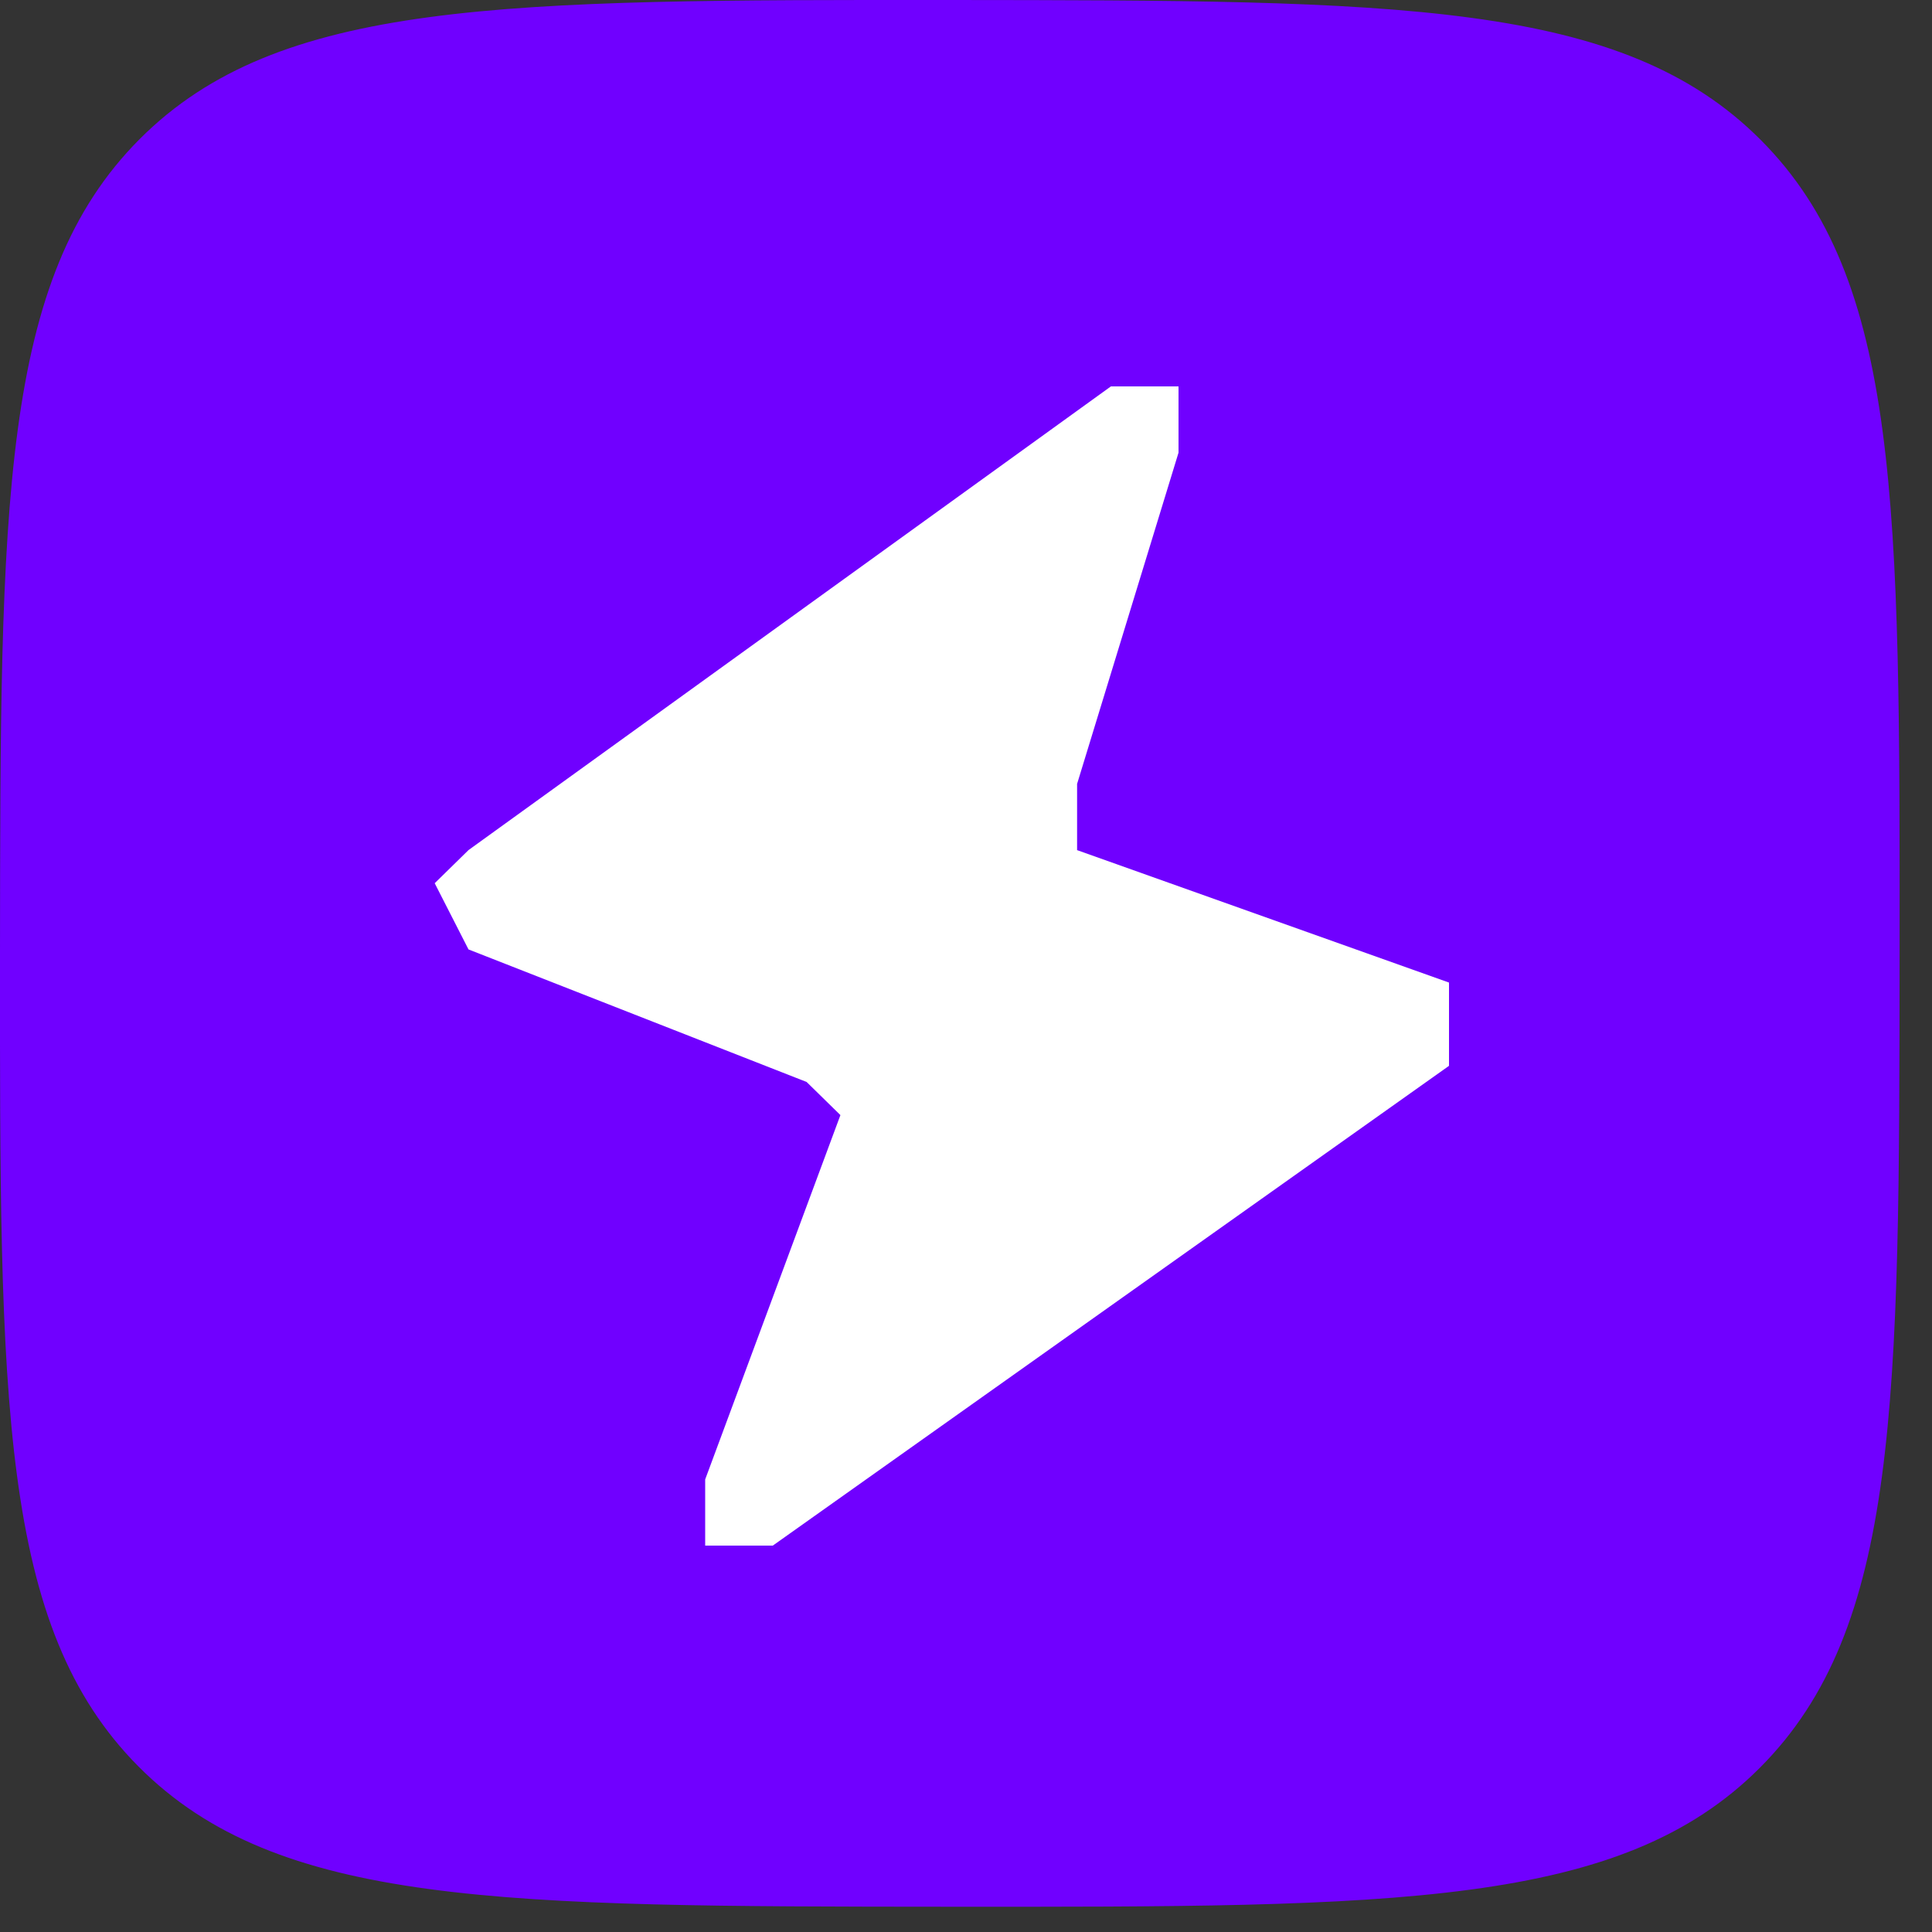
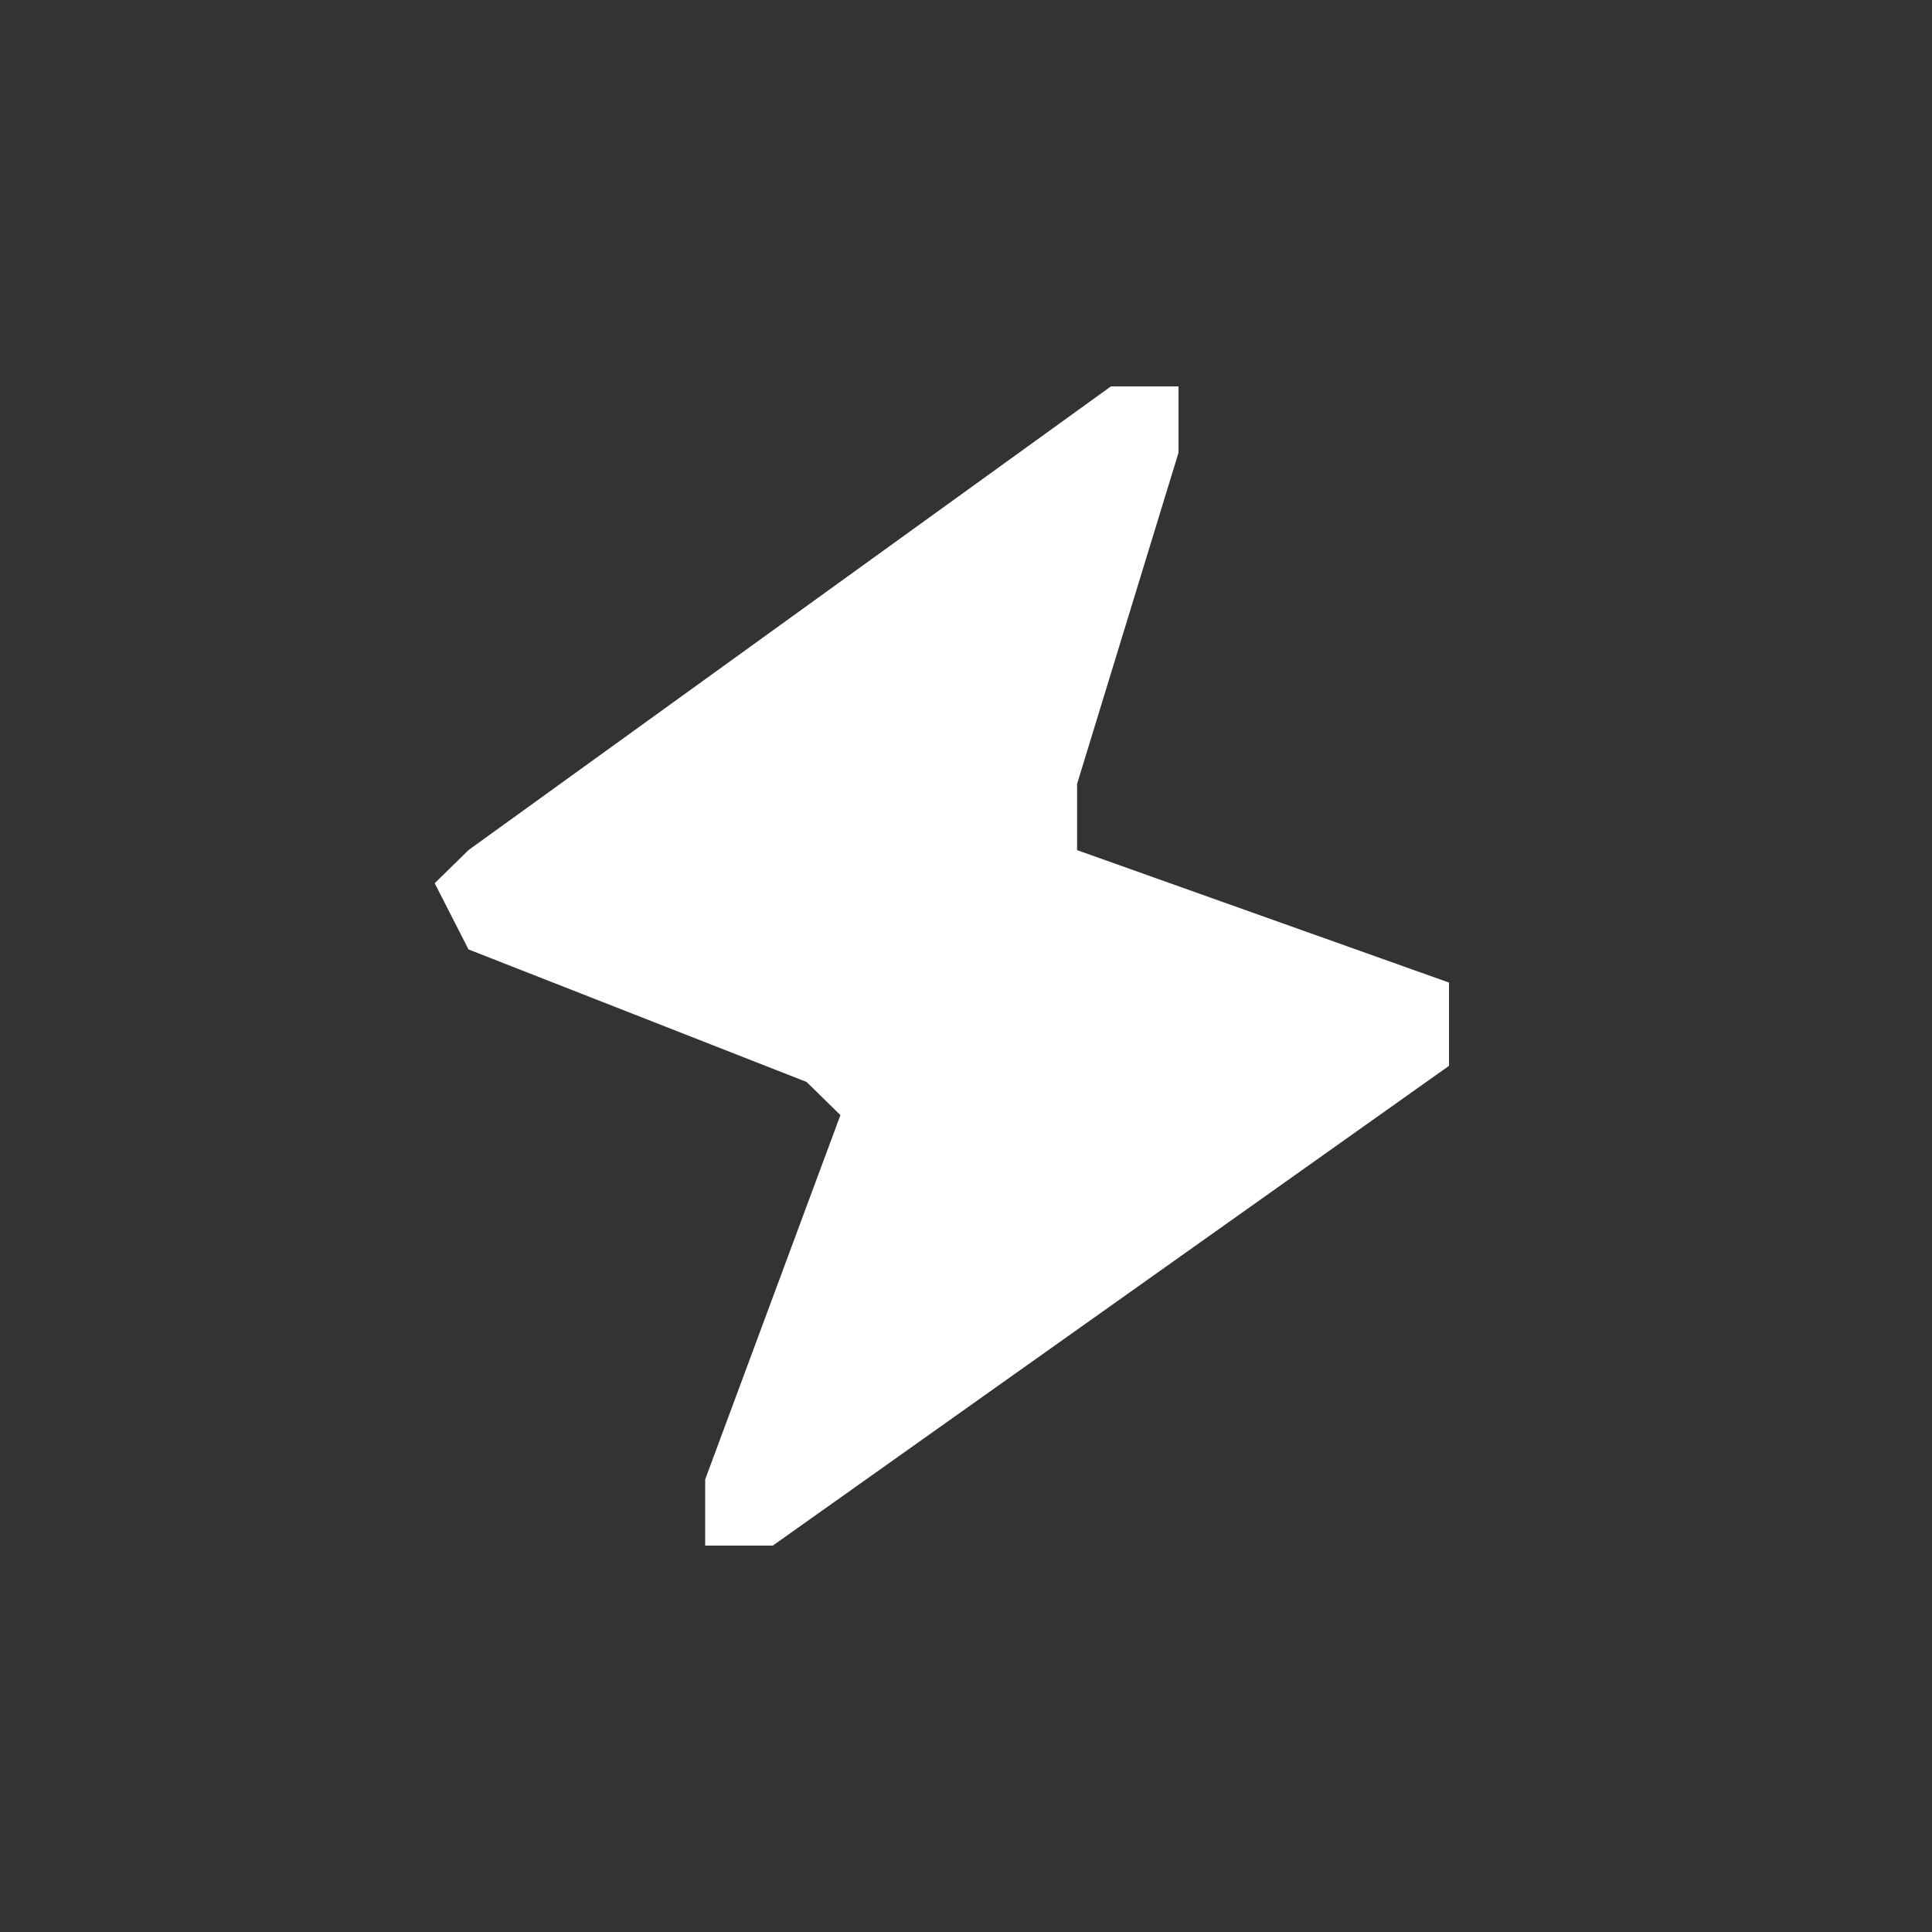
<svg xmlns="http://www.w3.org/2000/svg" fill="none" viewBox="0 0 40 40">
  <rect x="0" y="0" width="40" height="40" fill="#333333" stroke="none" />
  <title>ProGambler - Dexsport (DESU)</title>
-   <path fill="#7000FF" d="M19.678 0c9.27.008 13.905.01 16.783 2.904 2.878 2.892 2.875 7.543 2.868 16.849-.006 9.303-.01 13.956-2.89 16.844-2.883 2.89-7.517 2.886-16.787 2.88-9.27-.006-13.905-.01-16.783-2.902C-.01 33.681-.006 29.03 0 19.724.007 10.421.01 5.77 2.89 2.881 5.774-.01 10.409-.005 19.679 0h-.001Z" />
  <path fill="#fff" d="M23 8 9.7 17.6l-.7.686.7 1.371 7 2.744.7.686-2.8 7.543V32H16l14-9.933v-1.724l-7.7-2.742V16.23l2.1-6.858V8H23Z" />
</svg>